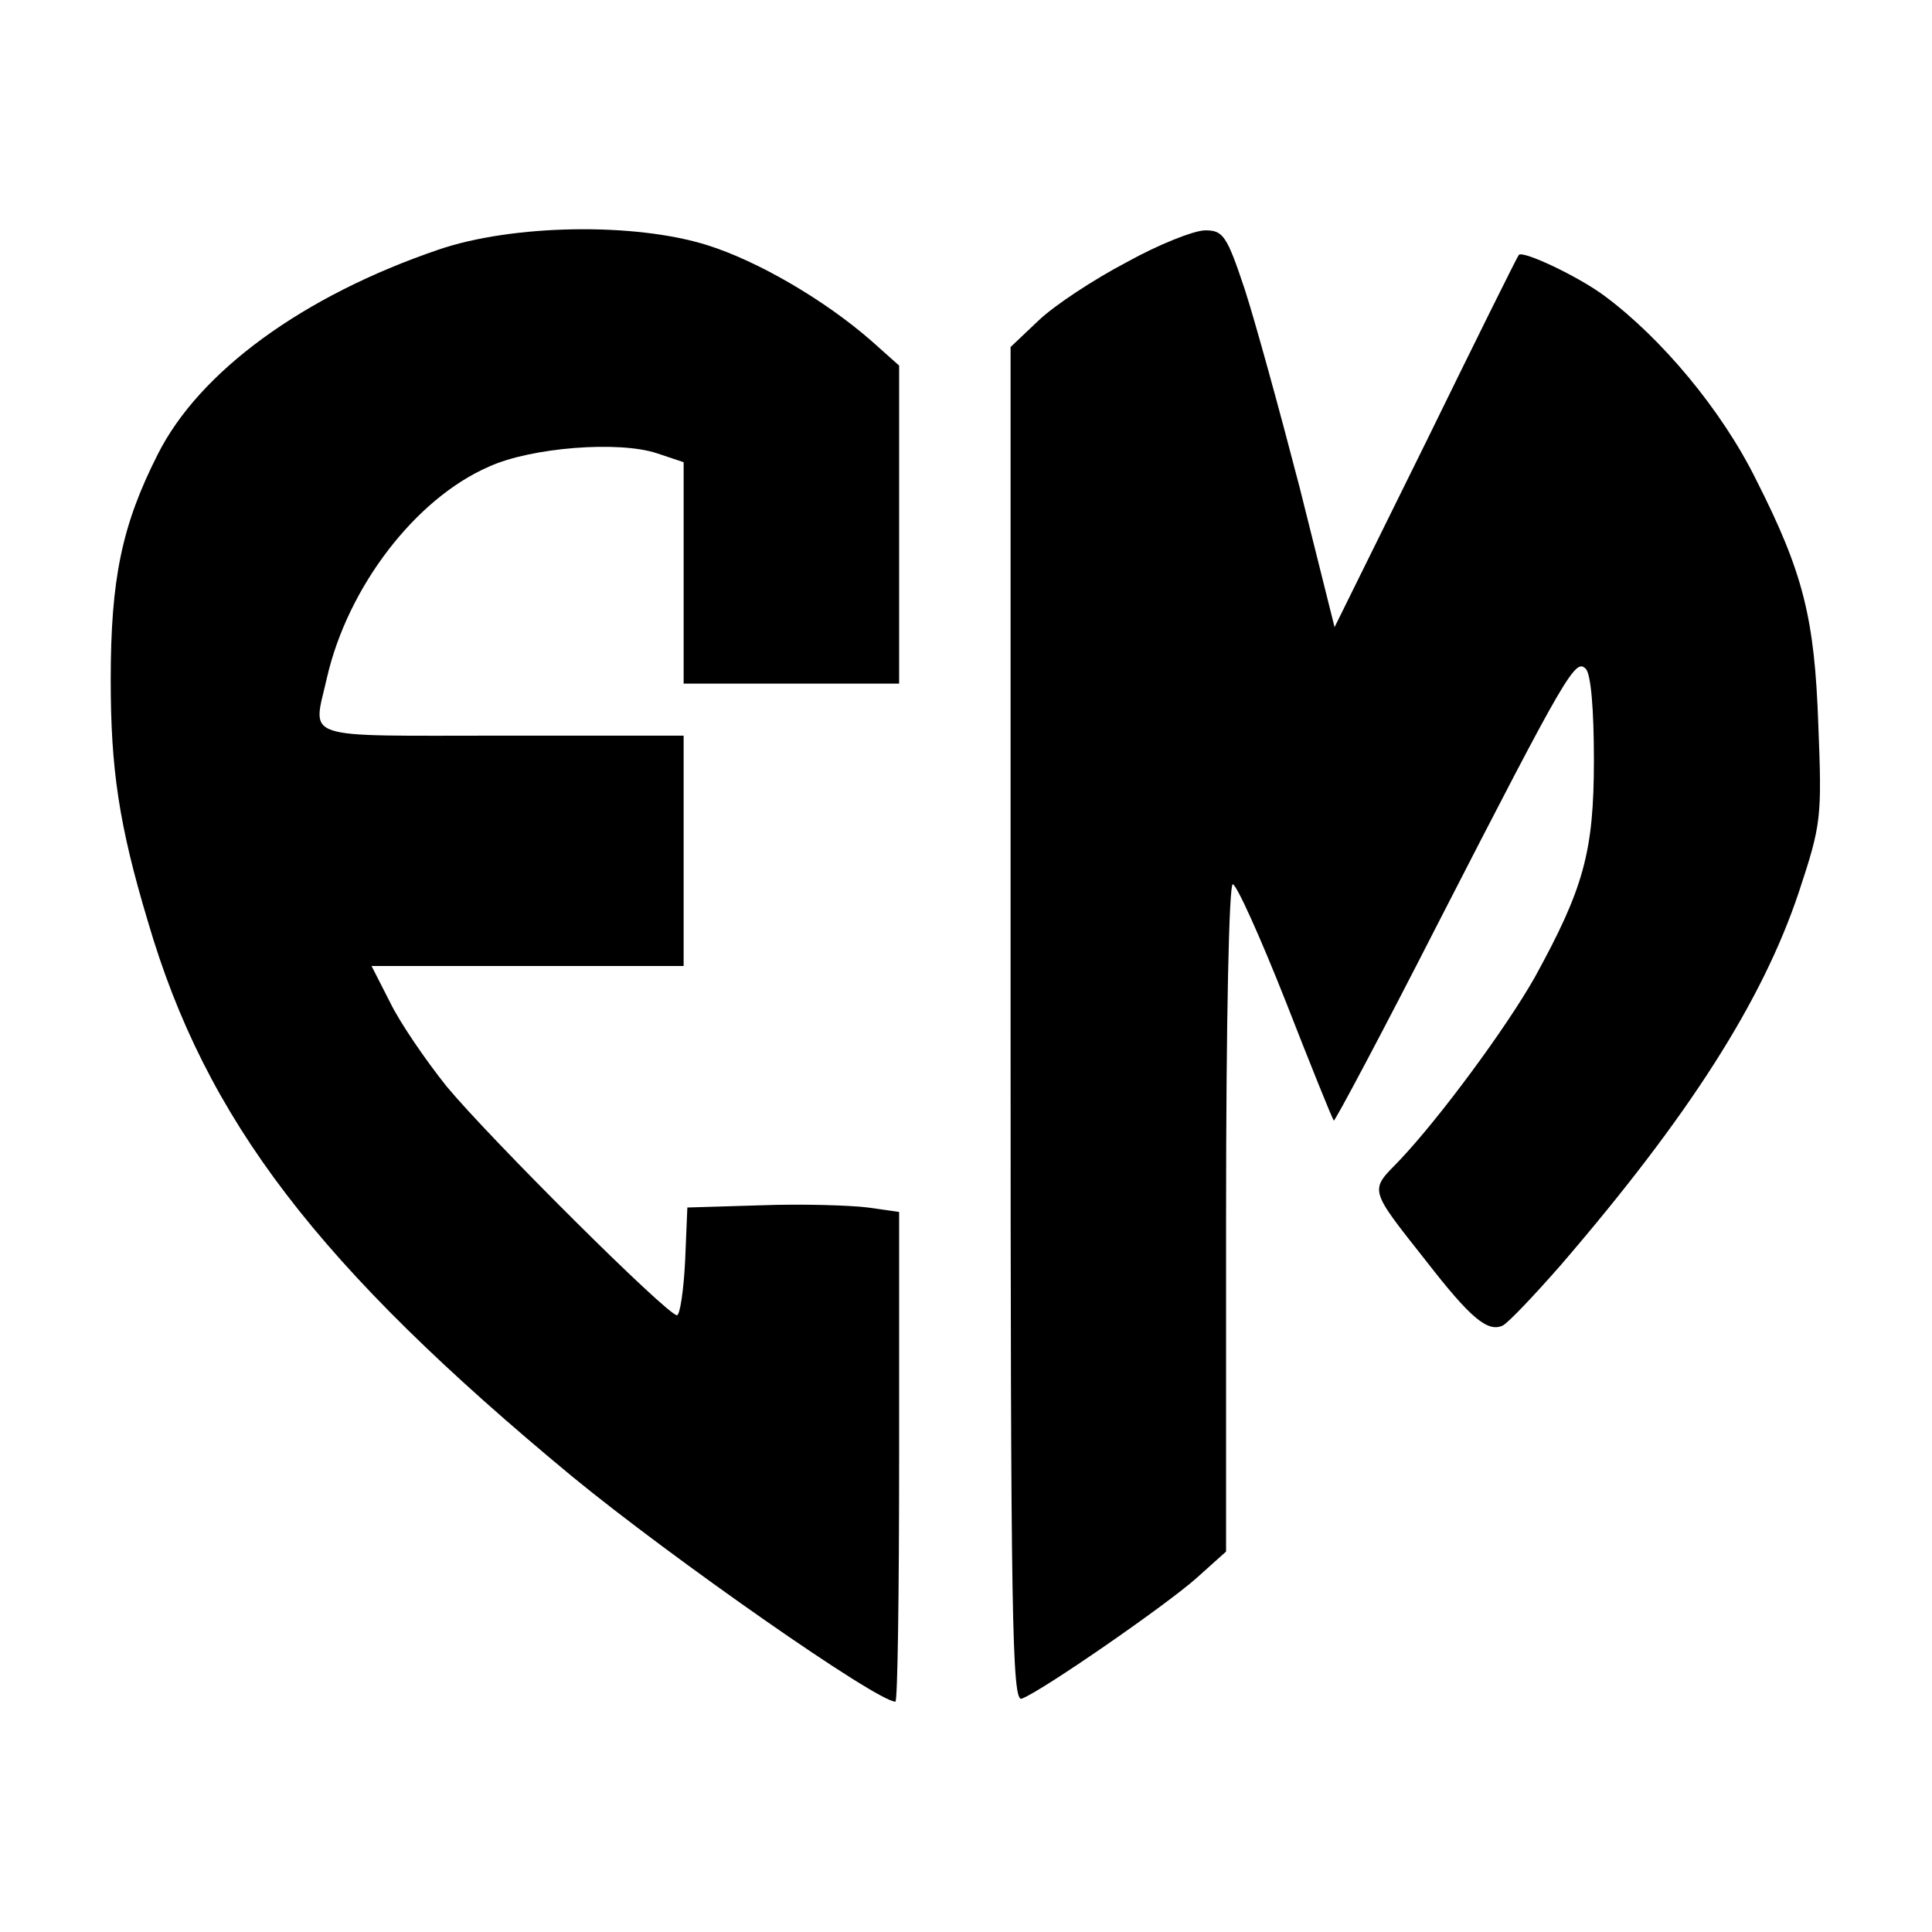
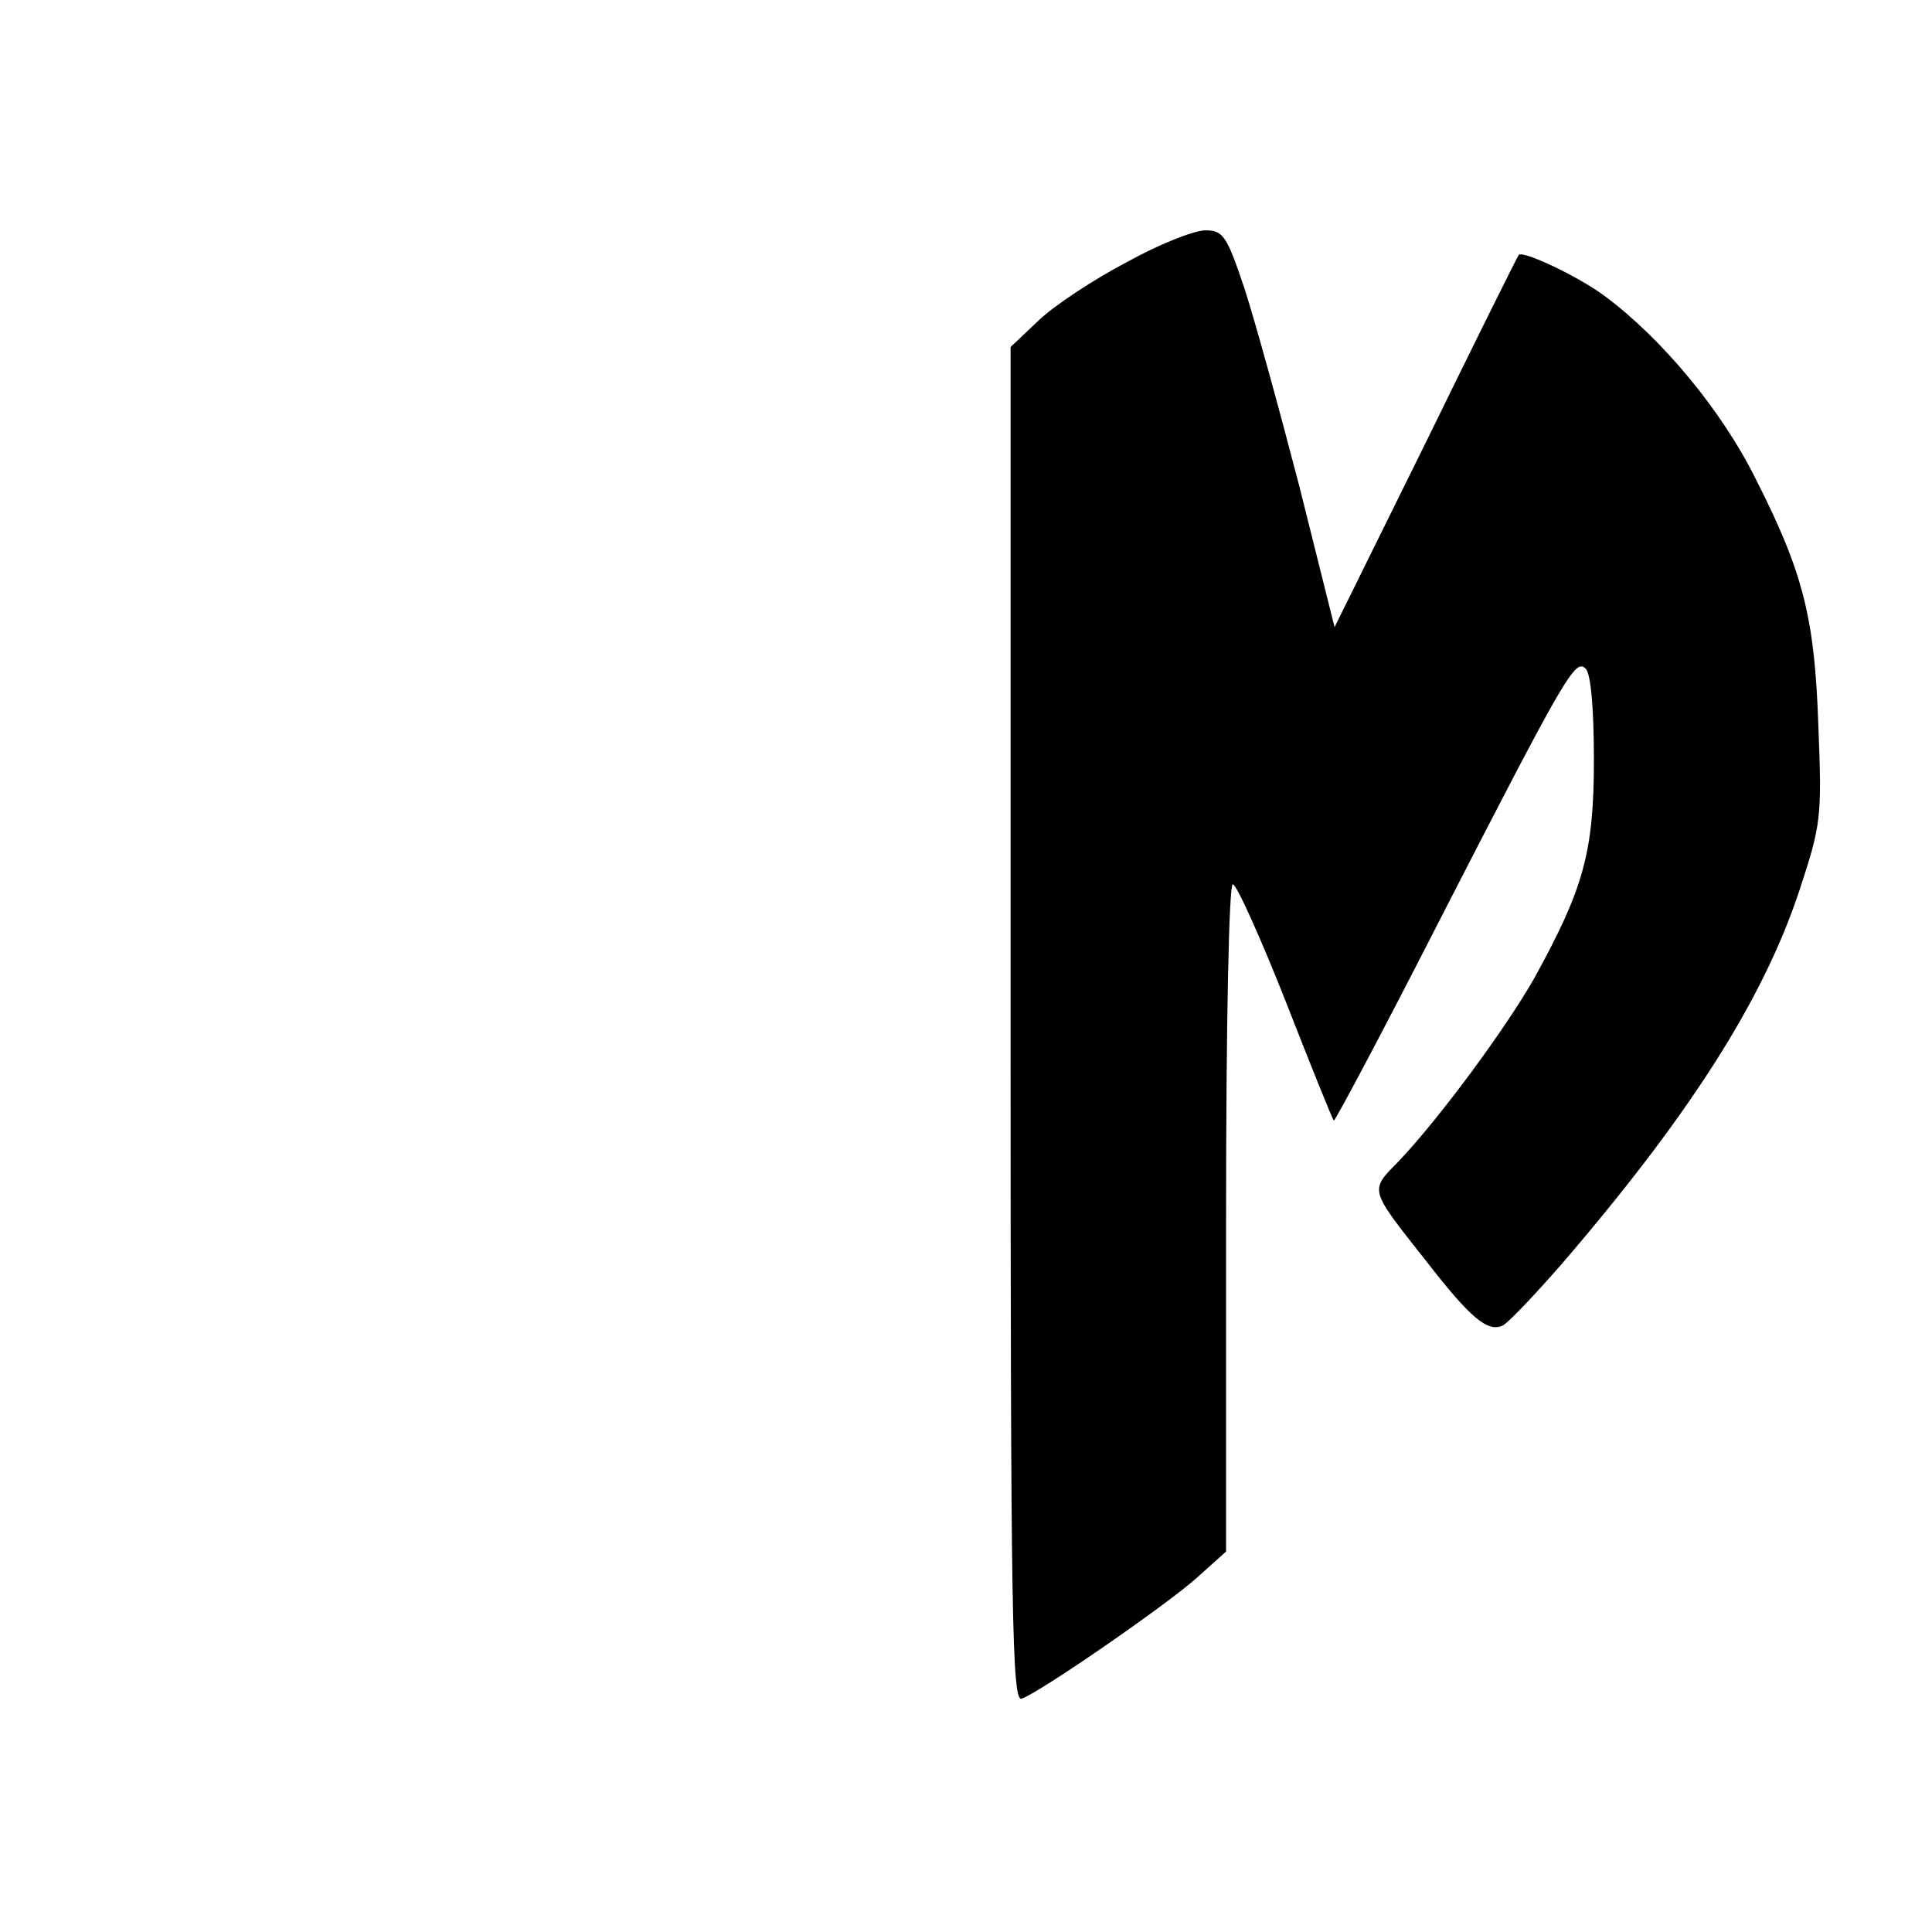
<svg xmlns="http://www.w3.org/2000/svg" version="1.0" width="260pt" height="260pt" viewBox="0 0 260 260" preserveAspectRatio="xMidYMid meet">
  <g transform="translate(0,260) scale(0.1,-0.1)" fill="#000000" stroke="none">
-     <path d="M590 2264 c-182 -62 -322 -164 -378 -276 -48 -95 -63 -167 -63 -303 0 -120 11 -195 50 -325 78 -267 229 -464 571 -747 134 -110 410 -303 435 -303 3 0 5 148 5 329 l0 330 -42 6 c-24 3 -88 5 -143 3 l-100 -3 -3 -72 c-2 -40 -7 -73 -11 -73 -13 0 -252 238 -310 308 -28 35 -63 86 -76 113 l-25 49 210 0 210 0 0 155 0 155 -245 0 c-275 0 -254 -7 -235 78 28 122 119 241 218 284 57 26 175 35 226 18 l36 -12 0 -149 0 -149 145 0 145 0 0 214 0 214 -37 33 c-64 56 -154 108 -221 129 -98 31 -263 28 -362 -6z" />
    <path d="M1516 2247 c-44 -23 -97 -58 -118 -78 l-38 -36 0 -913 c0 -801 2 -911 15 -906 27 10 196 127 236 163 l39 35 0 449 c0 269 4 449 9 449 5 0 37 -71 71 -157 34 -87 63 -159 65 -161 1 -2 65 118 140 265 174 339 185 357 199 343 7 -7 11 -54 11 -123 0 -124 -14 -173 -80 -293 -38 -67 -127 -188 -182 -246 -40 -41 -42 -36 37 -136 59 -76 82 -95 102 -86 7 3 42 40 78 81 173 201 272 356 321 503 30 91 31 99 26 225 -5 143 -20 204 -84 330 -46 93 -127 190 -204 247 -35 26 -109 61 -115 55 -2 -2 -58 -115 -125 -252 l-123 -249 -47 188 c-27 104 -60 224 -74 267 -24 72 -29 79 -53 79 -15 0 -63 -19 -106 -43z" />
  </g>
</svg>